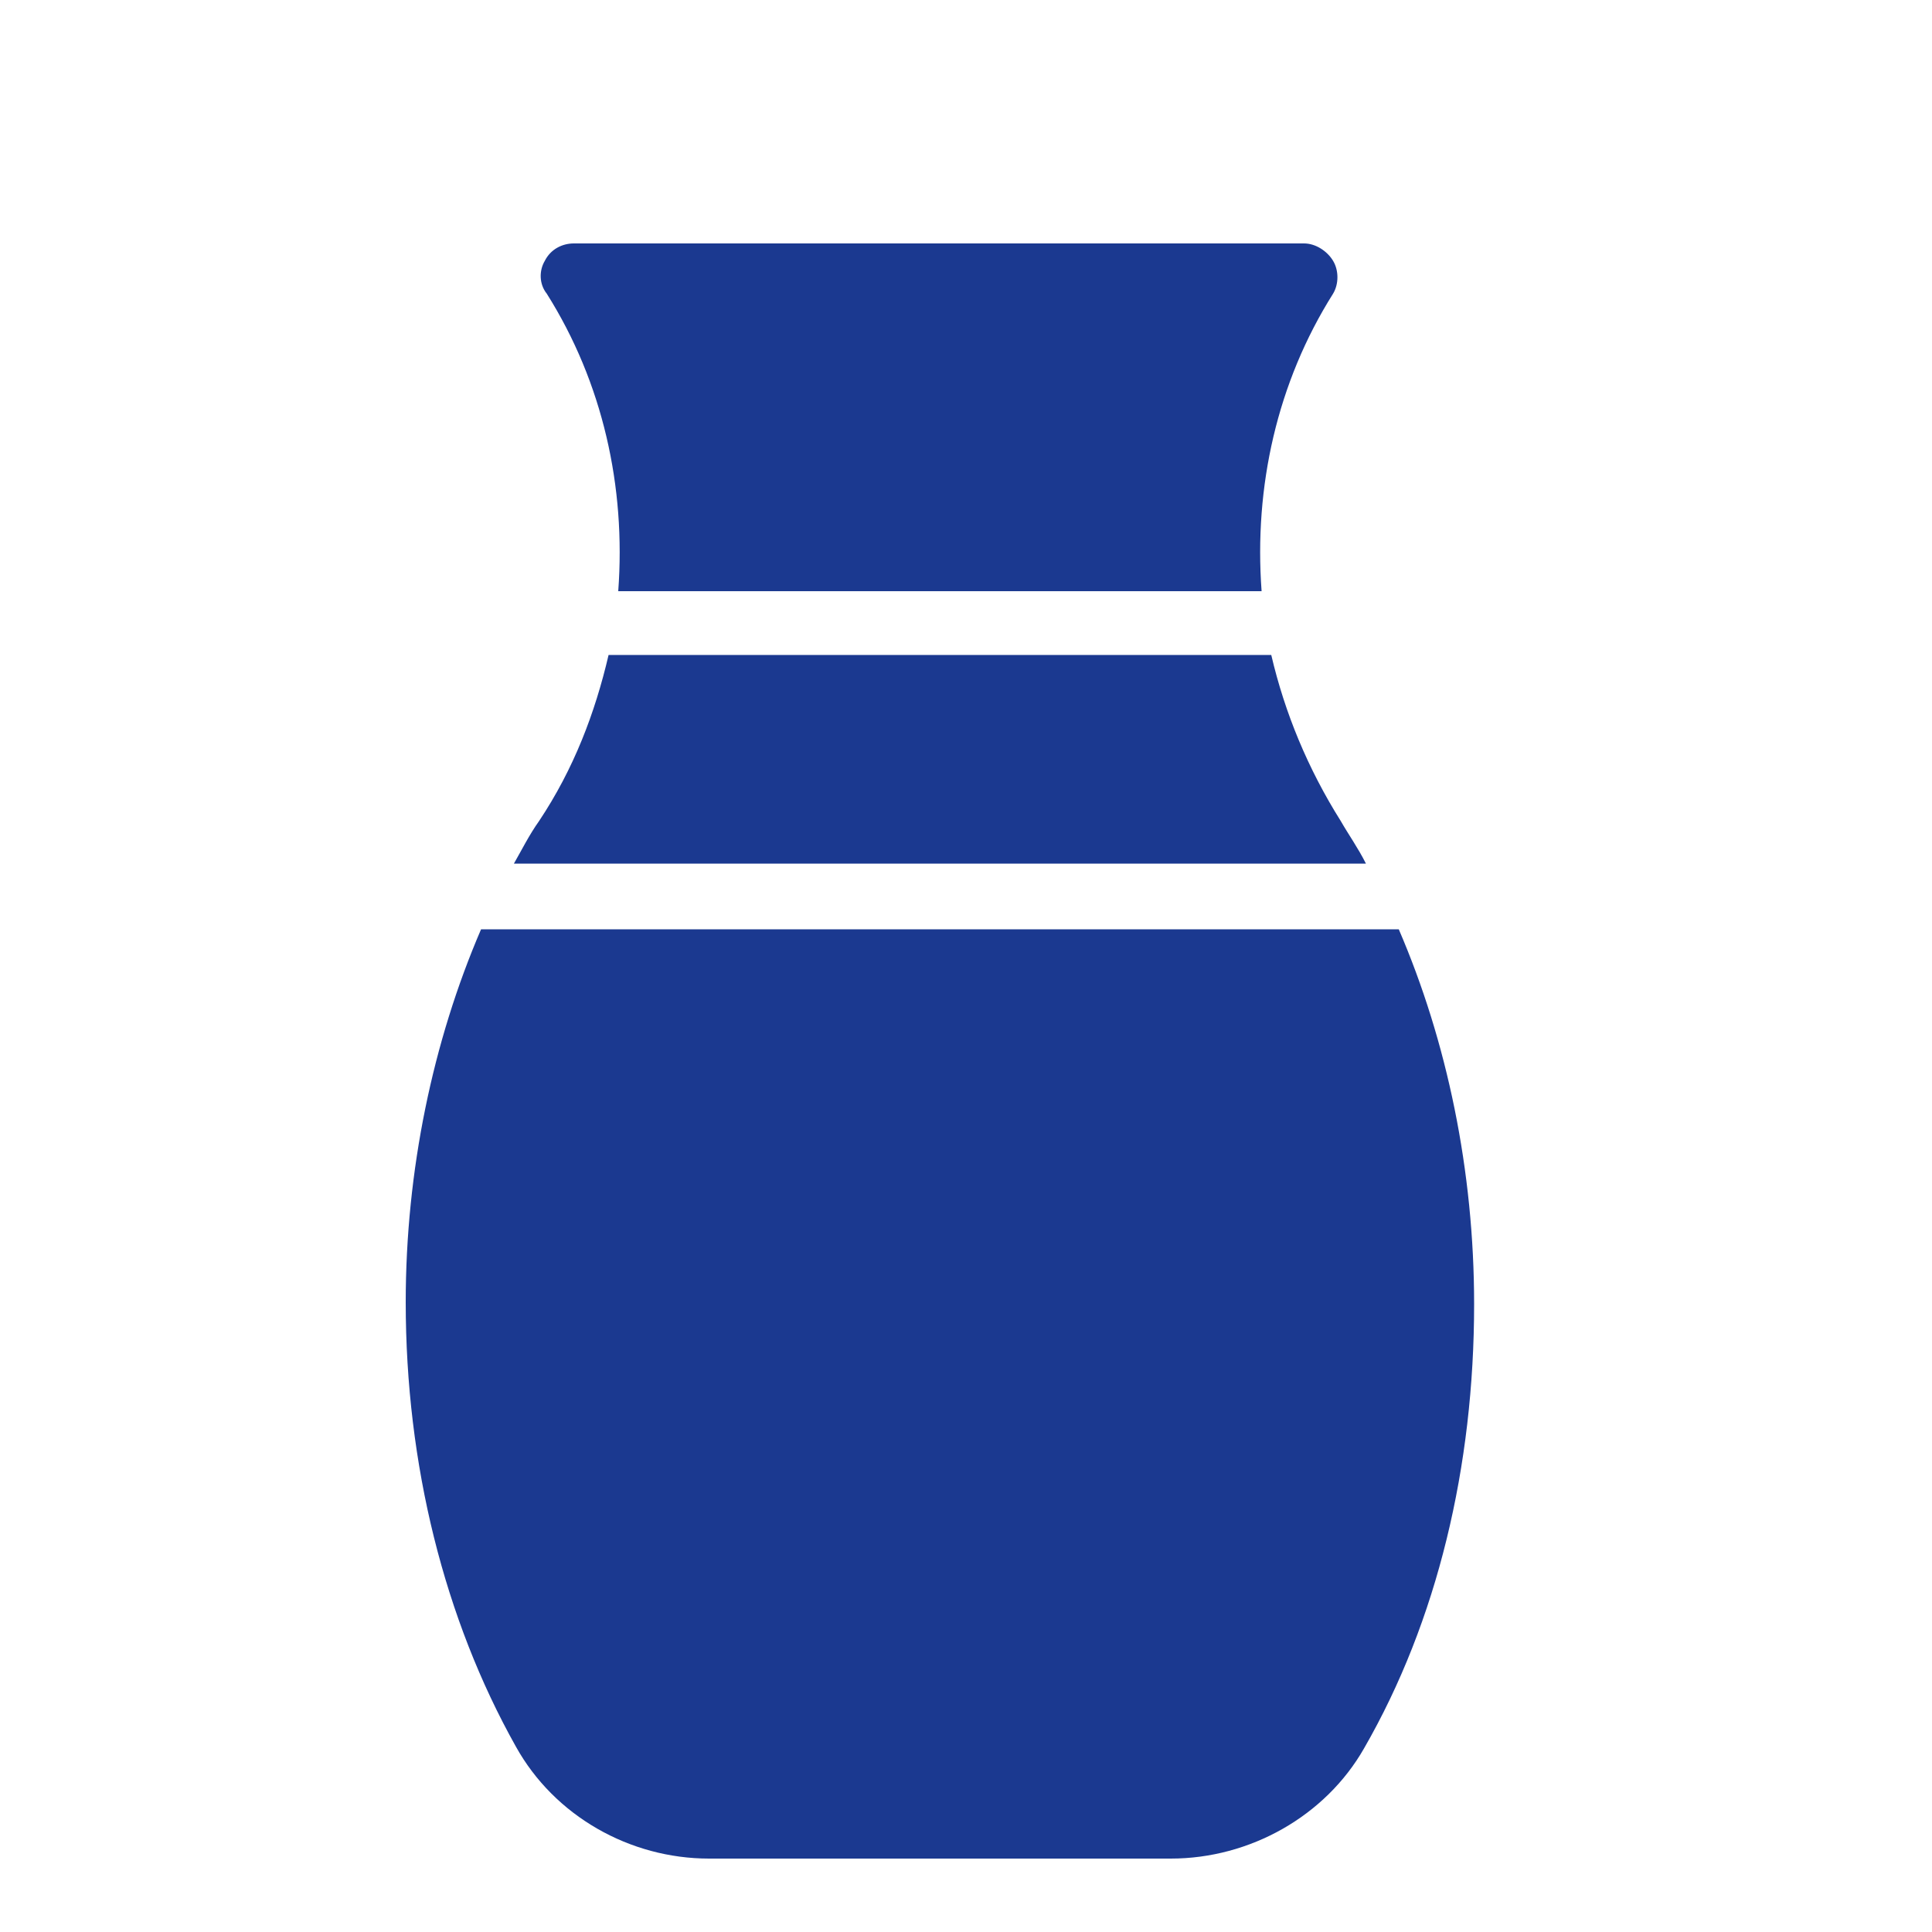
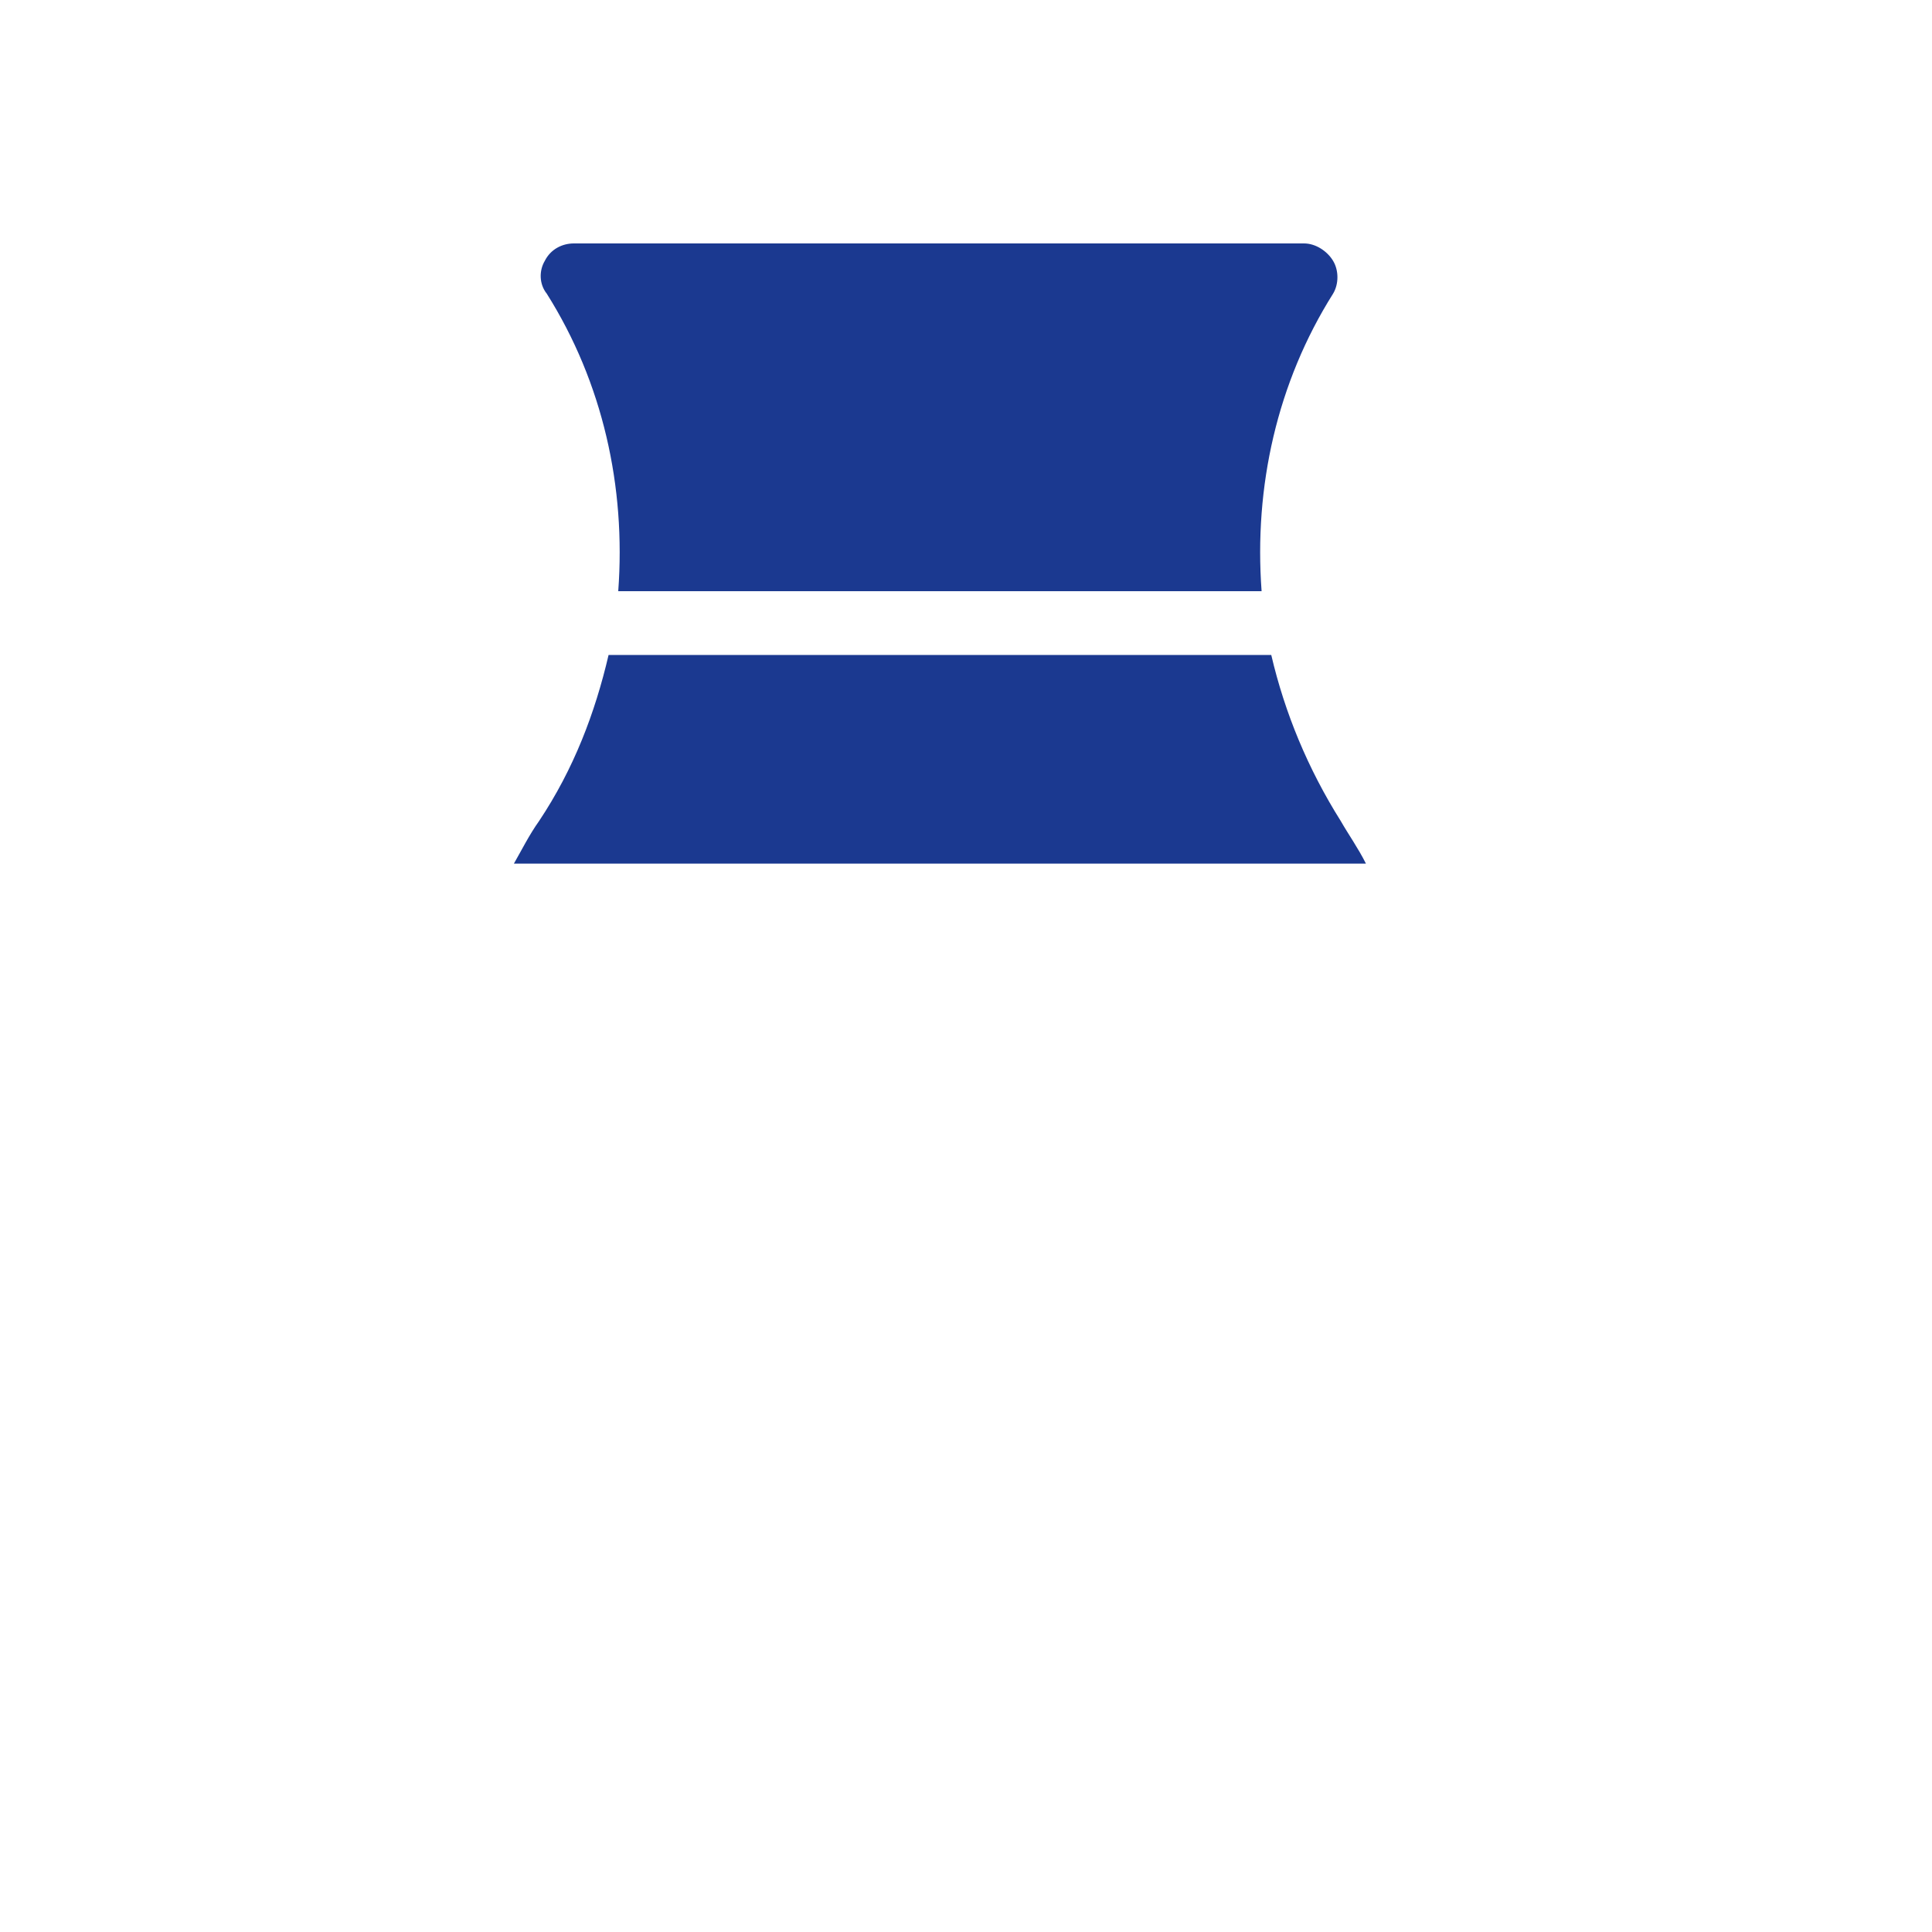
<svg xmlns="http://www.w3.org/2000/svg" version="1.1" id="Ebene_1" x="0px" y="0px" viewBox="0 0 100 100" style="enable-background:new 0 0 100 100;" xml:space="preserve">
  <style type="text/css">
	.st0{fill:#1B3990;}
</style>
-   <path class="st0" d="M36.7,96.2h23.9c4.1,0,8-2.2,10-5.7c3.8-6.6,5.7-14.6,5.7-23c0-6.9-1.4-13.6-3.9-19.4H24.9  C22.4,53.9,21,60.6,21,67.4c0,8.4,2,16.4,5.7,23C28.7,94,32.6,96.2,36.7,96.2z" />
  <path class="st0" d="M69.4,42.5c-1.7-2.7-2.9-5.6-3.6-8.6H31.5c-0.7,3-1.8,5.9-3.6,8.6c-0.5,0.7-0.9,1.5-1.3,2.2h44.1  C70.3,43.9,69.8,43.2,69.4,42.5z" />
  <path class="st0" d="M32,30.6h33.3c-0.4-5.4,0.8-10.8,3.7-15.4c0.3-0.5,0.3-1.2,0-1.7c-0.3-0.5-0.9-0.9-1.5-0.9H29.7  c-0.6,0-1.2,0.3-1.5,0.9c-0.3,0.5-0.3,1.2,0.1,1.7C31.2,19.8,32.4,25.2,32,30.6z" />
</svg>